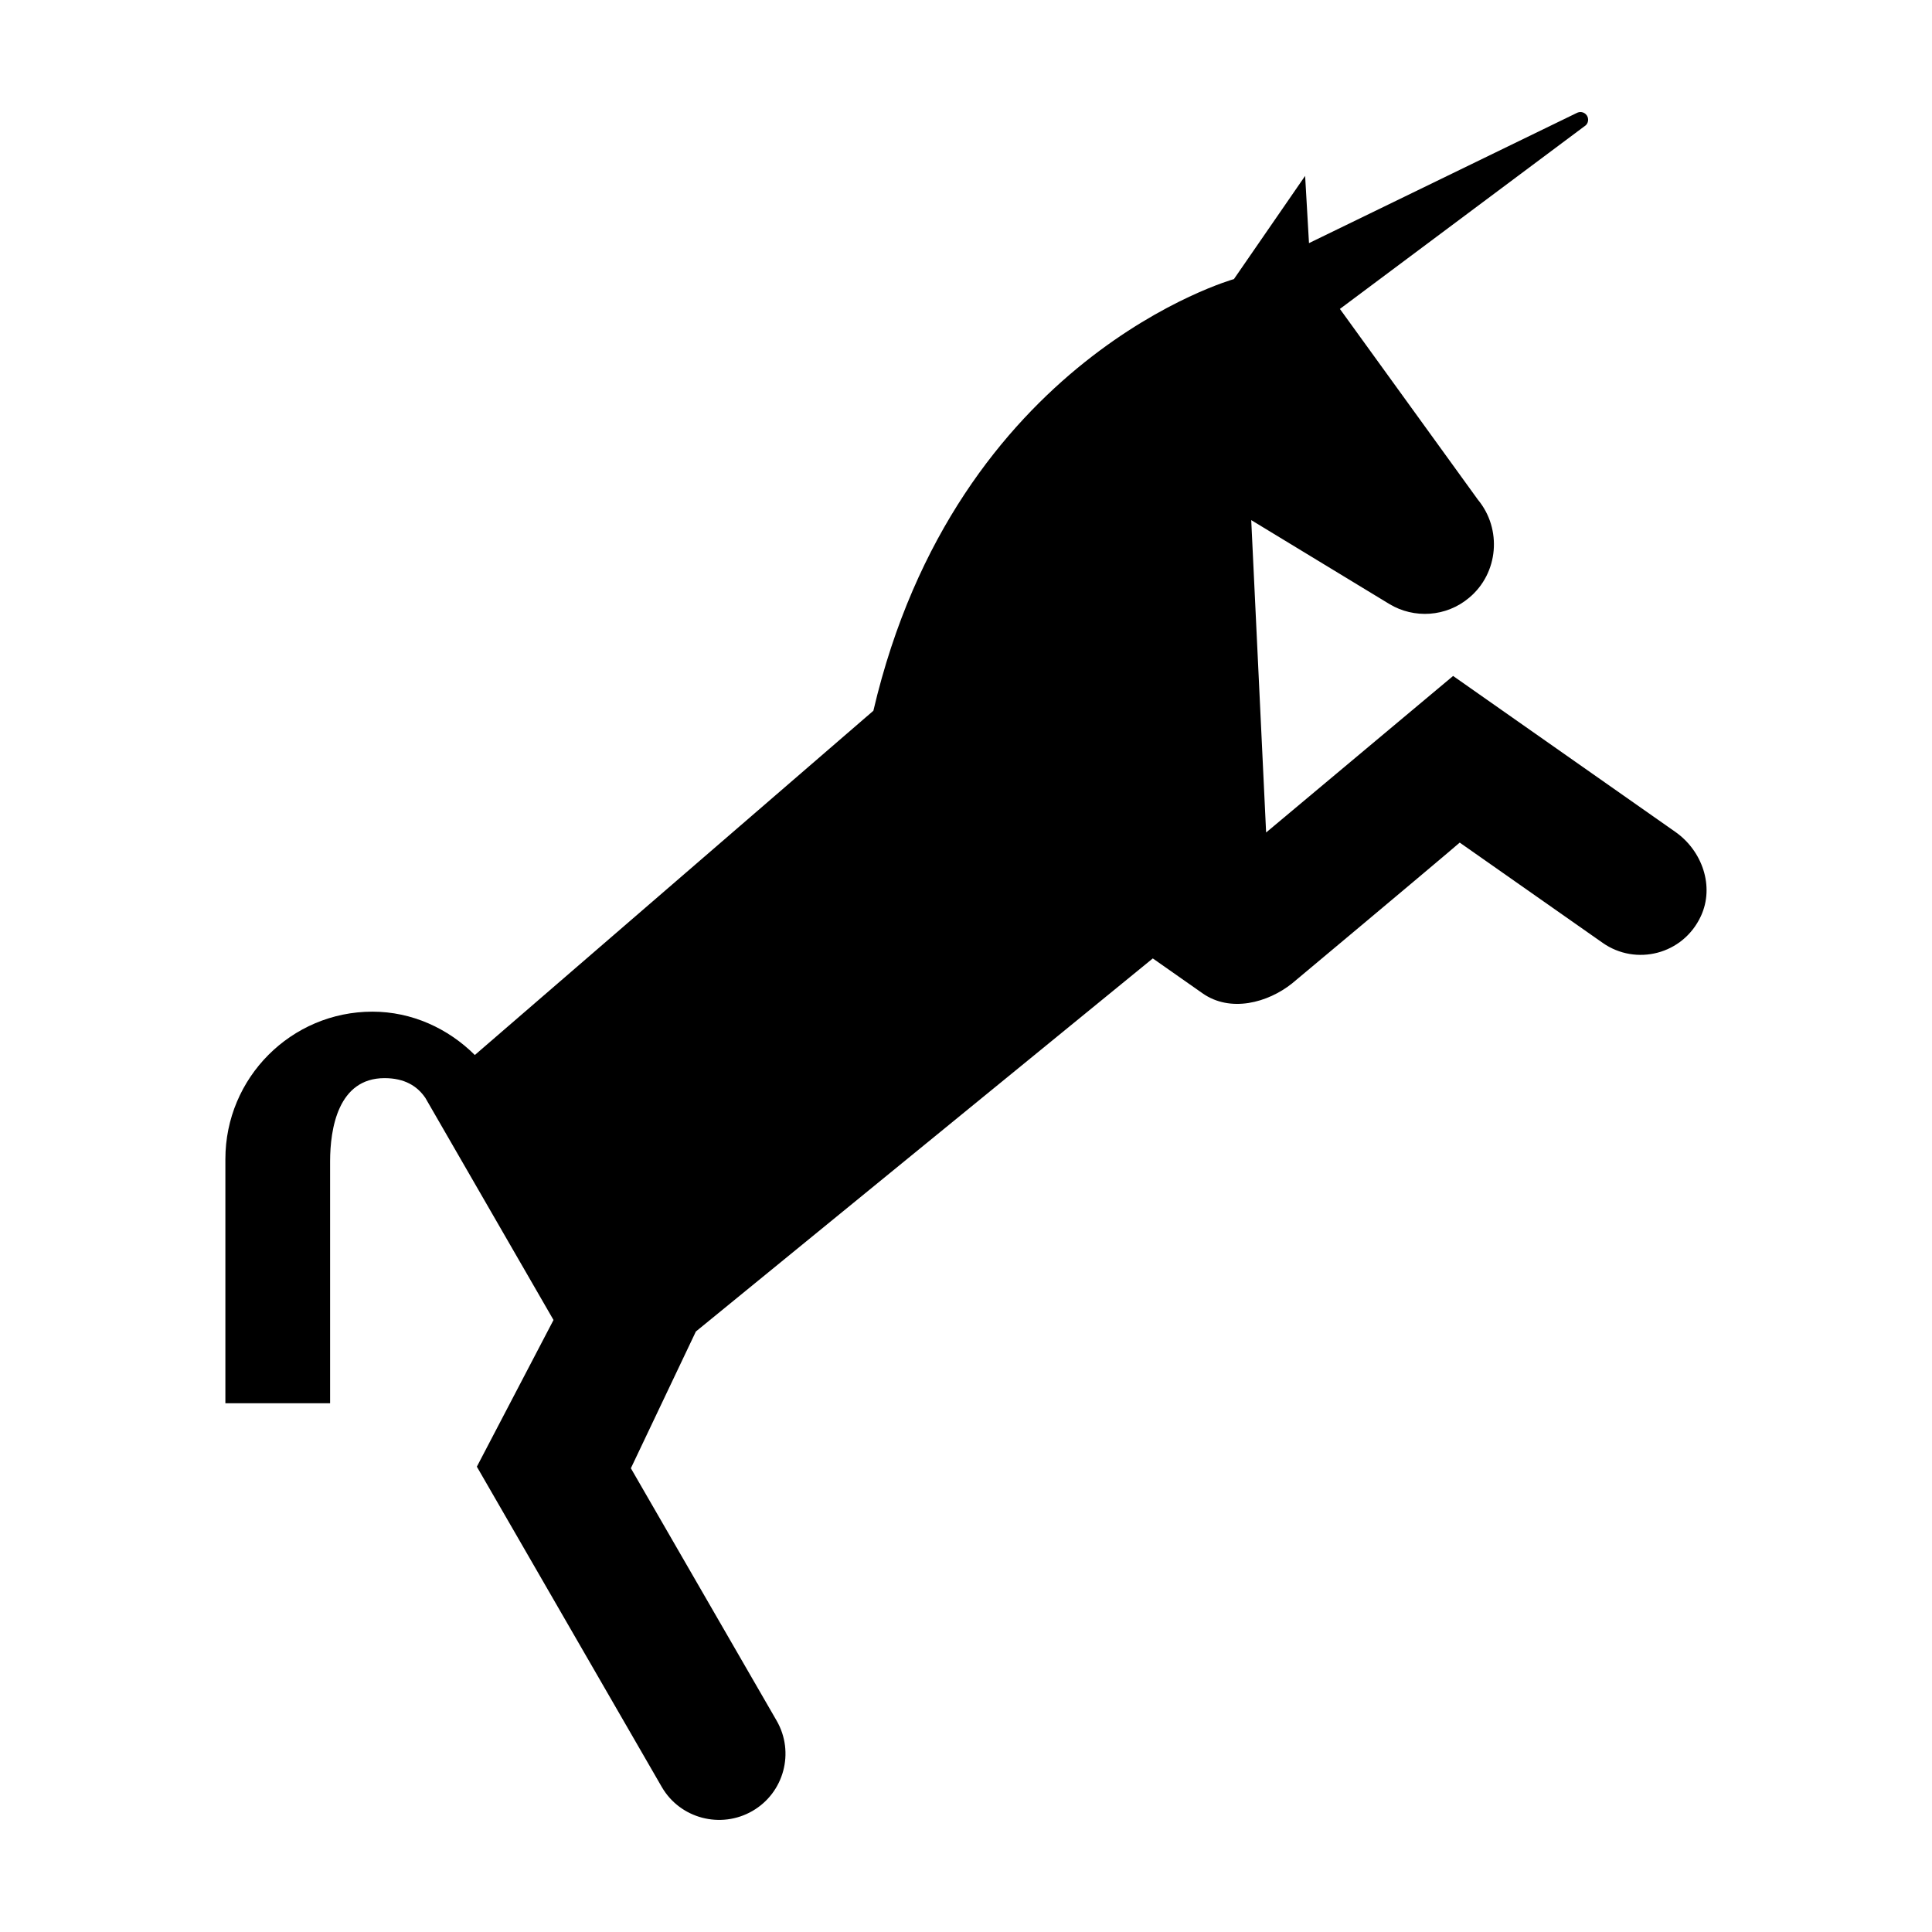
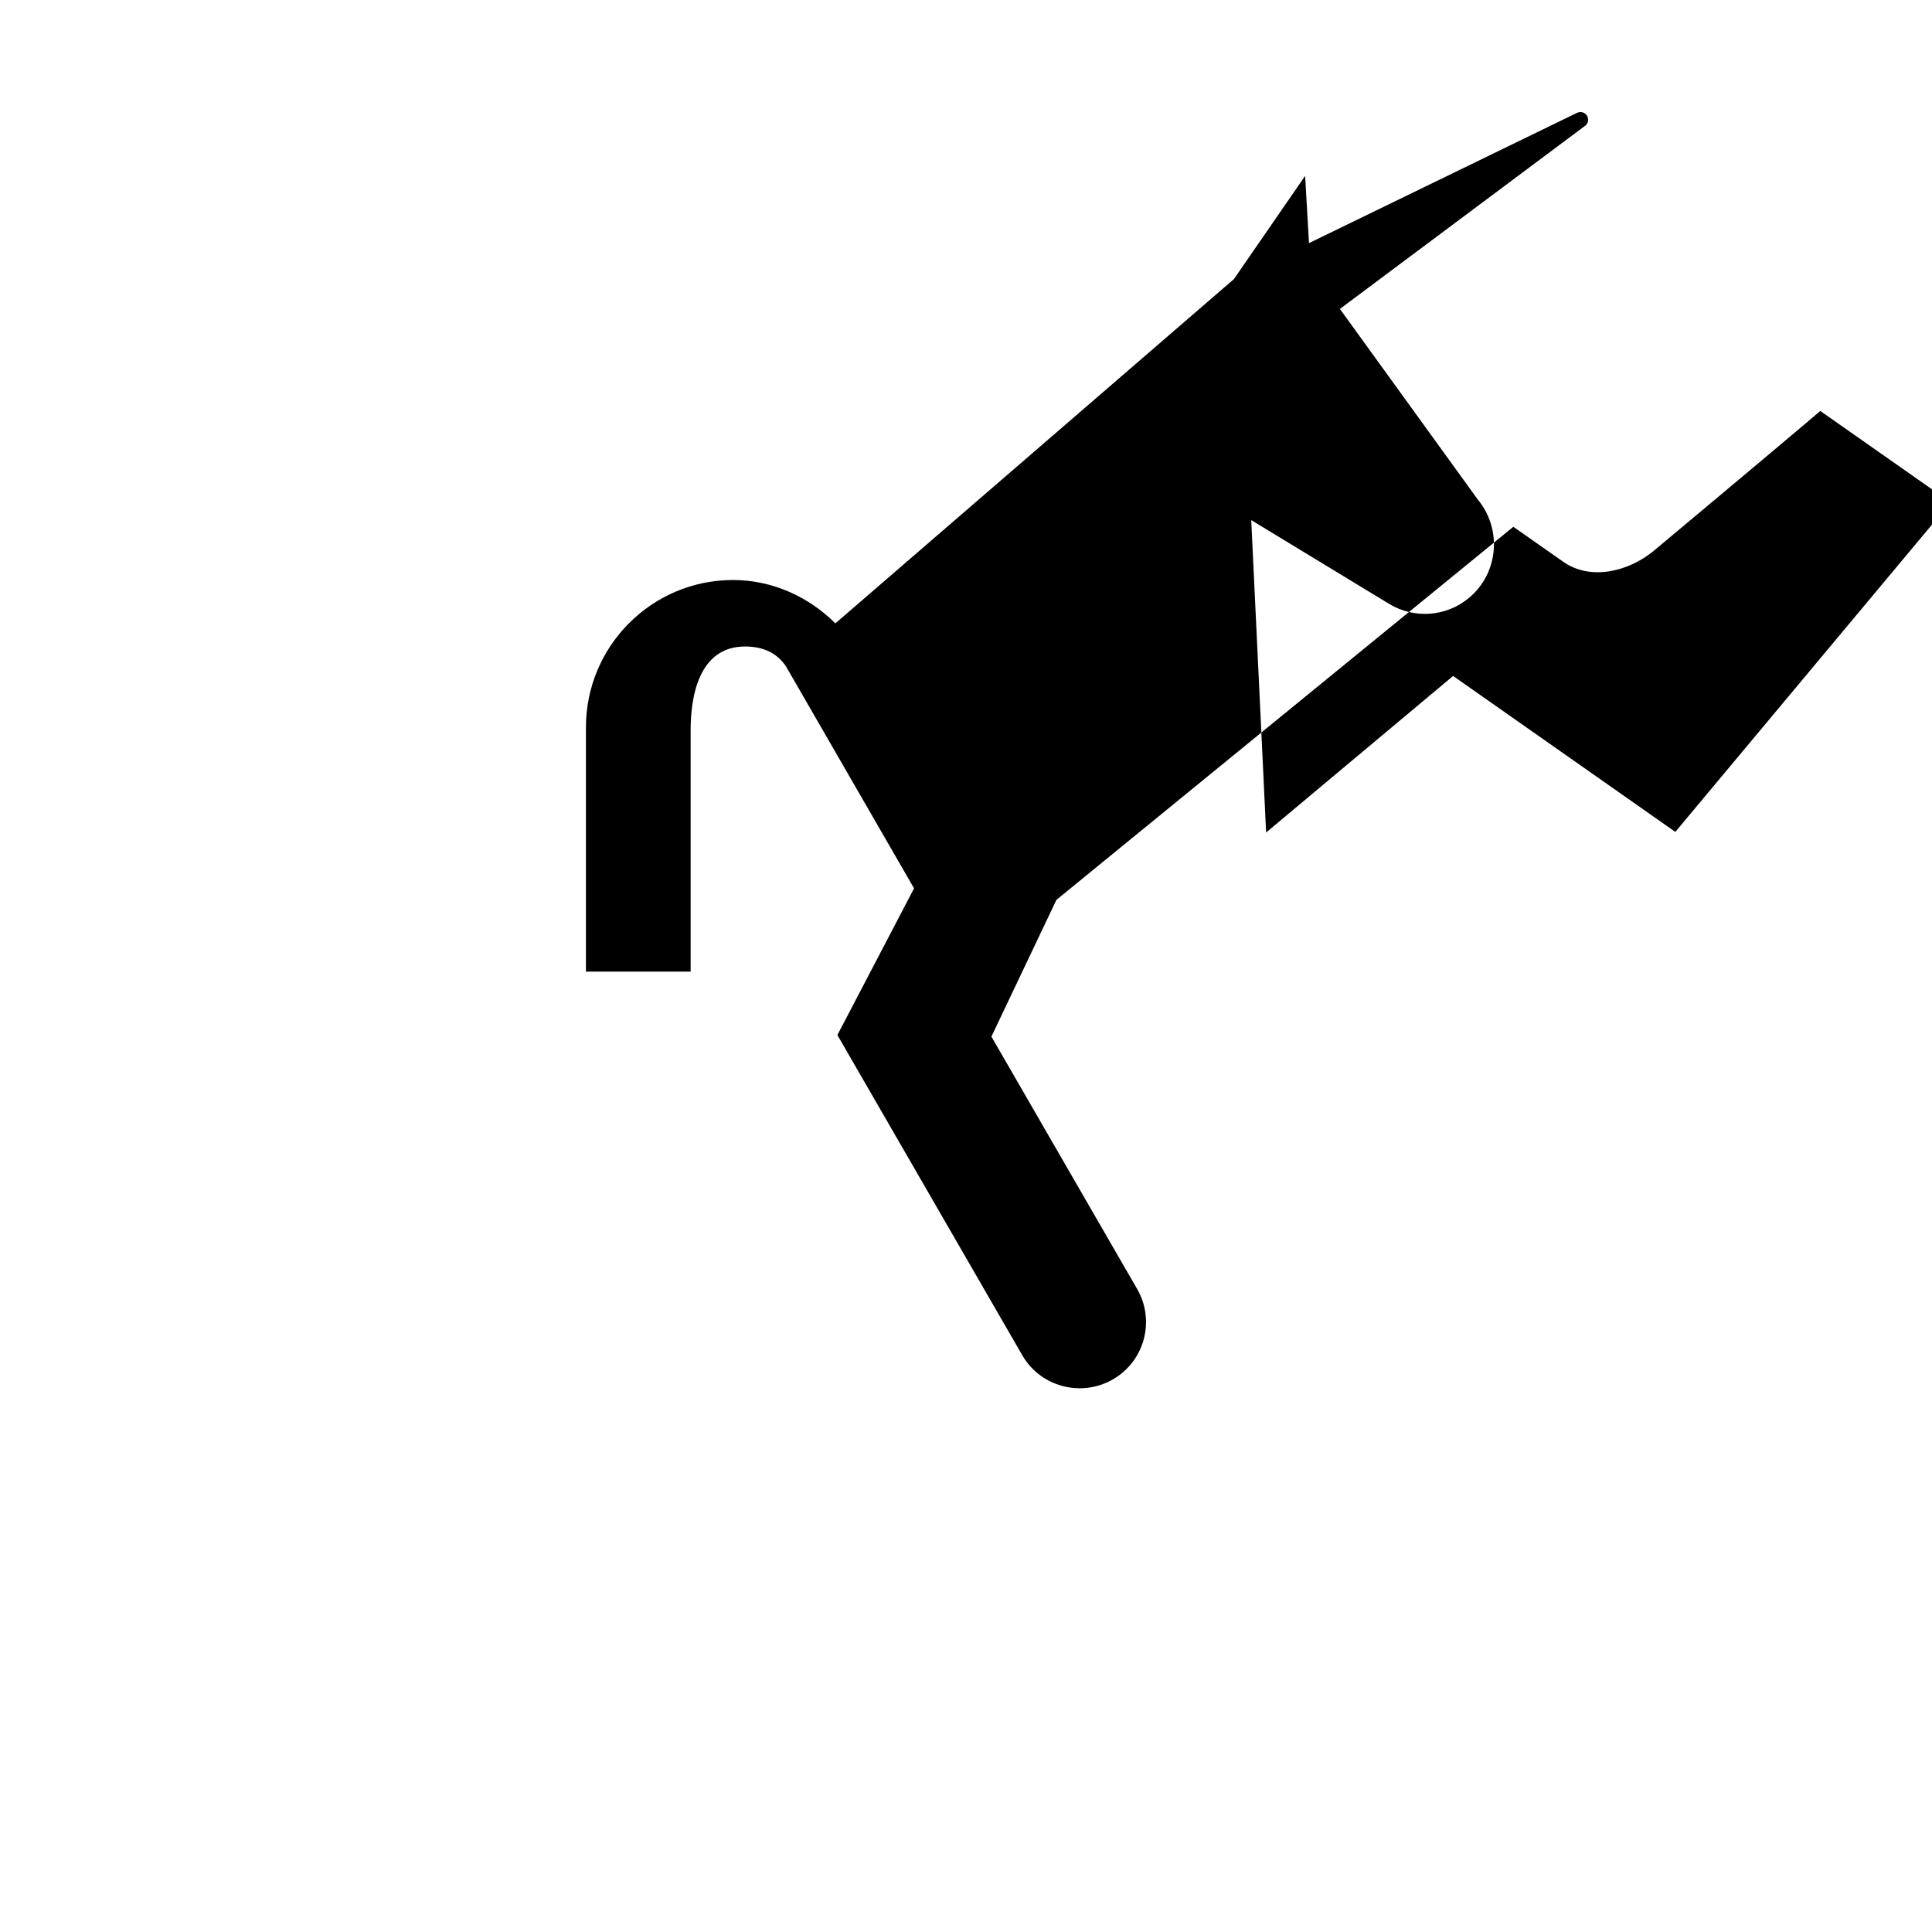
<svg xmlns="http://www.w3.org/2000/svg" fill="#000000" width="800px" height="800px" version="1.1" viewBox="144 144 512 512">
-   <path d="m587.98 364.46-58.891-41.324-49.555 41.484-3.945-82.785 36.648 22.262c6.465 3.879 15 3.465 21.109-1.699 7.785-6.492 8.75-18.203 2.312-25.977l-36.57-50.551 65.066-48.598h0.02c0.332-0.289 0.578-0.691 0.664-1.164 0.207-1.113-0.527-2.176-1.637-2.383-0.477-0.09-0.953 0.008-1.352 0.219l-70.953 34.484-1.023-17.816-18.871 27.352s-73.586 20.559-95.547 114.39l-105.62 91.234c-7.055-7.031-16.668-11.488-27.137-11.488-21.531 0-38.969 17.527-38.969 39.066v64.711h27.75v-64.074c0-8.656 2.102-22.086 14.426-22.086 5.273 0 8.656 2.07 10.801 5.211l0.051 0.082 33.93 58.805-20.312 38.863-0.012-0.008 49.012 84.887c4.84 8.383 15.637 11.215 24.023 6.375 8.375-4.832 11.254-15.559 6.414-23.941l-38.625-66.891 17.227-36.238 121.09-98.871 13.164 9.234c7.394 5.199 17.305 2.535 23.758-2.621 26.875-22.461 44.375-37.207 44.414-37.309l37.887 26.574c8.781 6.172 21.289 3.133 26.027-7.09 3.656-7.891 0.352-17.324-6.773-22.32z" />
+   <path d="m587.98 364.46-58.891-41.324-49.555 41.484-3.945-82.785 36.648 22.262c6.465 3.879 15 3.465 21.109-1.699 7.785-6.492 8.75-18.203 2.312-25.977l-36.57-50.551 65.066-48.598h0.02c0.332-0.289 0.578-0.691 0.664-1.164 0.207-1.113-0.527-2.176-1.637-2.383-0.477-0.09-0.953 0.008-1.352 0.219l-70.953 34.484-1.023-17.816-18.871 27.352l-105.62 91.234c-7.055-7.031-16.668-11.488-27.137-11.488-21.531 0-38.969 17.527-38.969 39.066v64.711h27.75v-64.074c0-8.656 2.102-22.086 14.426-22.086 5.273 0 8.656 2.07 10.801 5.211l0.051 0.082 33.93 58.805-20.312 38.863-0.012-0.008 49.012 84.887c4.84 8.383 15.637 11.215 24.023 6.375 8.375-4.832 11.254-15.559 6.414-23.941l-38.625-66.891 17.227-36.238 121.09-98.871 13.164 9.234c7.394 5.199 17.305 2.535 23.758-2.621 26.875-22.461 44.375-37.207 44.414-37.309l37.887 26.574c8.781 6.172 21.289 3.133 26.027-7.09 3.656-7.891 0.352-17.324-6.773-22.32z" />
</svg>